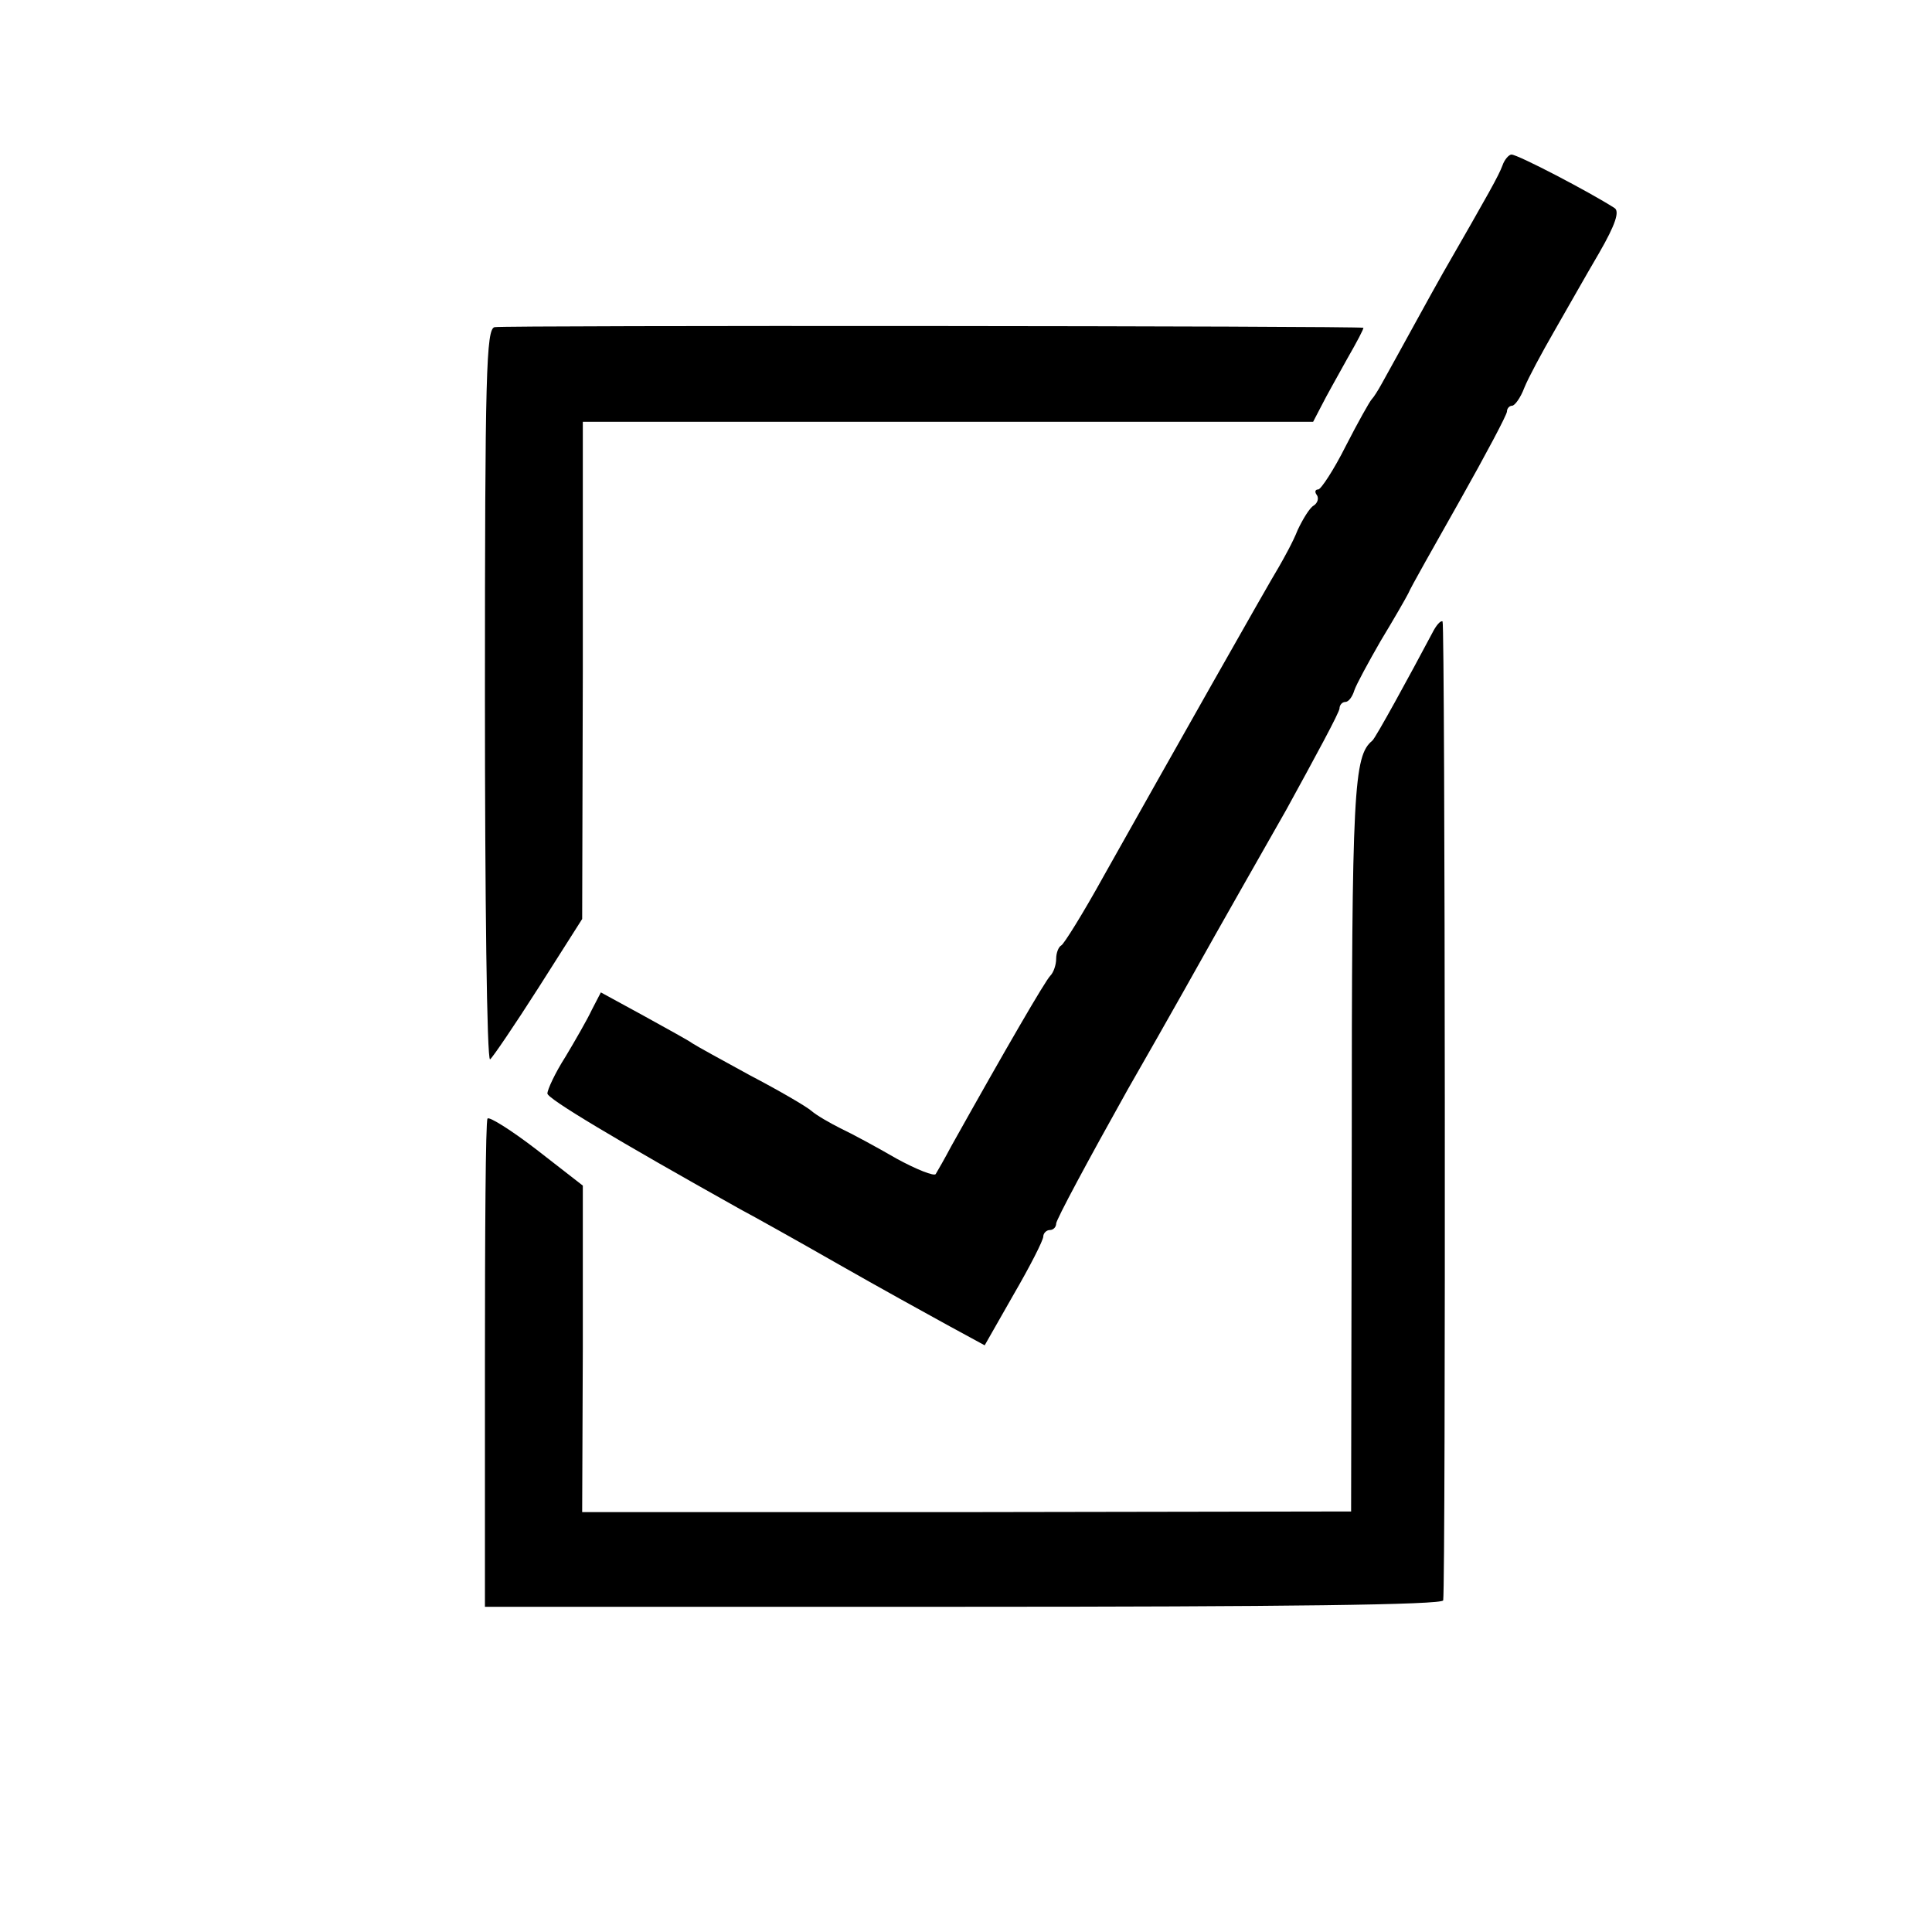
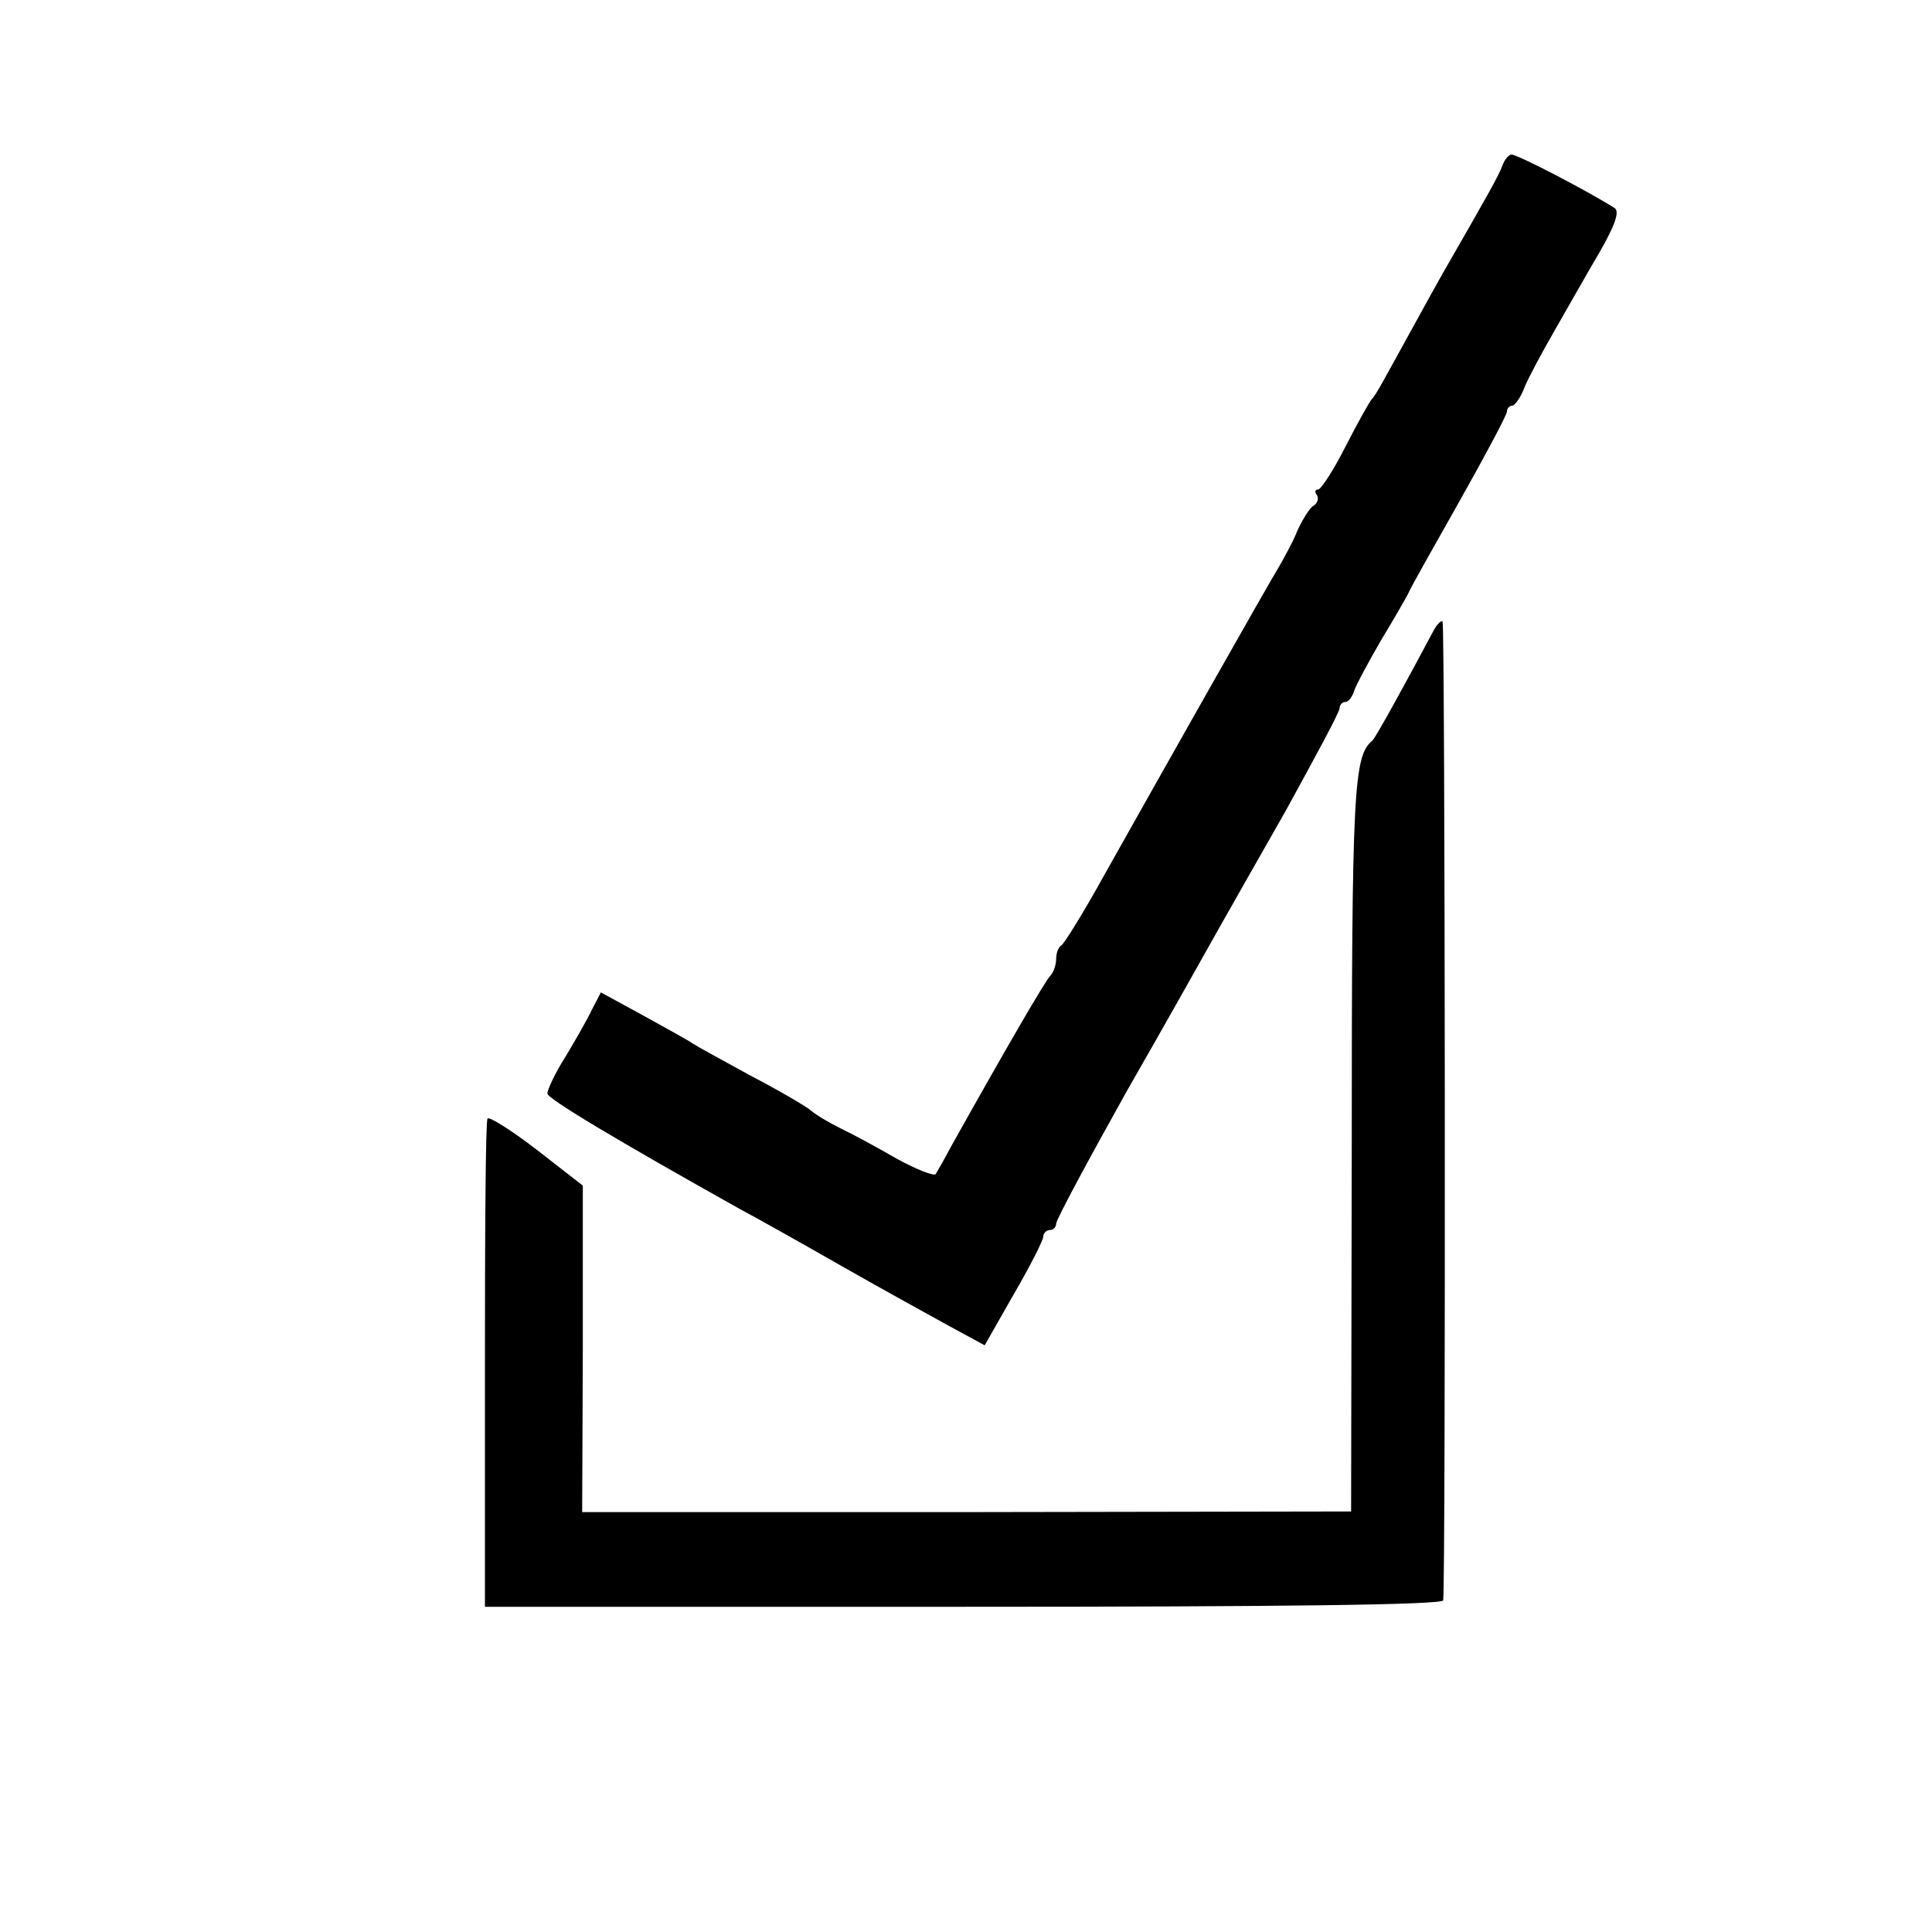
<svg xmlns="http://www.w3.org/2000/svg" version="1.0" width="300pt" height="300pt" viewBox="0 0 300 300" preserveAspectRatio="xMidYMid meet">
  <g transform="translate(0,300) scale(0.1,-0.1)" fill="#000000" stroke="none">
-     <path d="M2333 2743 c-6 -16 -20 -41 -93 -168 -16 -28 -70 -127 -94 -170 -6 -11 -13 -22 -16 -25 -3 -3 -21 -35 -40 -72 -19 -38 -39 -68 -43 -68 -5 0 -6 -4 -2 -9 3 -5 1 -12 -5 -16 -6 -3 -17 -21 -25 -38 -7 -18 -21 -43 -29 -57 -16 -26 -172 -302 -272 -480 -32 -58 -62 -106 -66 -108 -4 -2 -8 -11 -8 -21 0 -9 -4 -21 -9 -26 -8 -8 -69 -113 -154 -265 -10 -19 -21 -38 -24 -43 -2 -4 -30 7 -61 24 -31 18 -70 39 -87 47 -16 8 -37 20 -45 27 -8 7 -51 32 -95 55 -44 24 -84 46 -90 50 -5 4 -40 23 -76 43 l-66 36 -14 -27 c-7 -15 -26 -48 -41 -73 -16 -25 -28 -51 -28 -57 0 -8 107 -72 300 -180 19 -10 87 -48 150 -84 63 -36 141 -79 172 -96 l57 -31 45 79 c25 43 46 84 46 90 0 5 5 10 10 10 6 0 10 5 10 10 0 6 50 99 111 208 62 108 123 217 137 242 14 25 63 111 109 192 45 82 83 152 83 158 0 5 4 10 9 10 5 0 11 8 14 18 3 9 22 44 41 77 20 33 39 66 43 74 3 8 40 73 80 144 40 71 73 133 73 138 0 5 4 9 8 9 4 0 13 12 19 28 6 15 27 54 46 87 19 33 50 88 70 122 26 45 32 65 24 70 -39 25 -150 83 -160 83 -4 0 -11 -8 -14 -17z" />
-     <path d="M768 2492 c-13 -3 -15 -70 -15 -572 0 -313 3 -567 8 -565 4 3 38 53 75 111 l68 107 1 386 0 386 567 0 567 0 13 25 c7 14 25 46 40 73 15 26 26 47 25 48 -5 3 -1335 4 -1349 1z" />
+     <path d="M2333 2743 c-6 -16 -20 -41 -93 -168 -16 -28 -70 -127 -94 -170 -6 -11 -13 -22 -16 -25 -3 -3 -21 -35 -40 -72 -19 -38 -39 -68 -43 -68 -5 0 -6 -4 -2 -9 3 -5 1 -12 -5 -16 -6 -3 -17 -21 -25 -38 -7 -18 -21 -43 -29 -57 -16 -26 -172 -302 -272 -480 -32 -58 -62 -106 -66 -108 -4 -2 -8 -11 -8 -21 0 -9 -4 -21 -9 -26 -8 -8 -69 -113 -154 -265 -10 -19 -21 -38 -24 -43 -2 -4 -30 7 -61 24 -31 18 -70 39 -87 47 -16 8 -37 20 -45 27 -8 7 -51 32 -95 55 -44 24 -84 46 -90 50 -5 4 -40 23 -76 43 l-66 36 -14 -27 c-7 -15 -26 -48 -41 -73 -16 -25 -28 -51 -28 -57 0 -8 107 -72 300 -180 19 -10 87 -48 150 -84 63 -36 141 -79 172 -96 l57 -31 45 79 c25 43 46 84 46 90 0 5 5 10 10 10 6 0 10 5 10 10 0 6 50 99 111 208 62 108 123 217 137 242 14 25 63 111 109 192 45 82 83 152 83 158 0 5 4 10 9 10 5 0 11 8 14 18 3 9 22 44 41 77 20 33 39 66 43 74 3 8 40 73 80 144 40 71 73 133 73 138 0 5 4 9 8 9 4 0 13 12 19 28 6 15 27 54 46 87 19 33 50 88 70 122 26 45 32 65 24 70 -39 25 -150 83 -160 83 -4 0 -11 -8 -14 -17" />
    <path d="M2224 2017 c-35 -66 -88 -163 -93 -167 -29 -24 -32 -74 -32 -630 l-1 -567 -597 -1 -597 0 1 254 0 253 -72 56 c-39 30 -74 52 -76 48 -3 -5 -4 -177 -4 -383 l0 -375 744 0 c496 0 743 3 744 10 4 37 3 1518 -1 1520 -3 2 -10 -6 -16 -18z" />
  </g>
</svg>